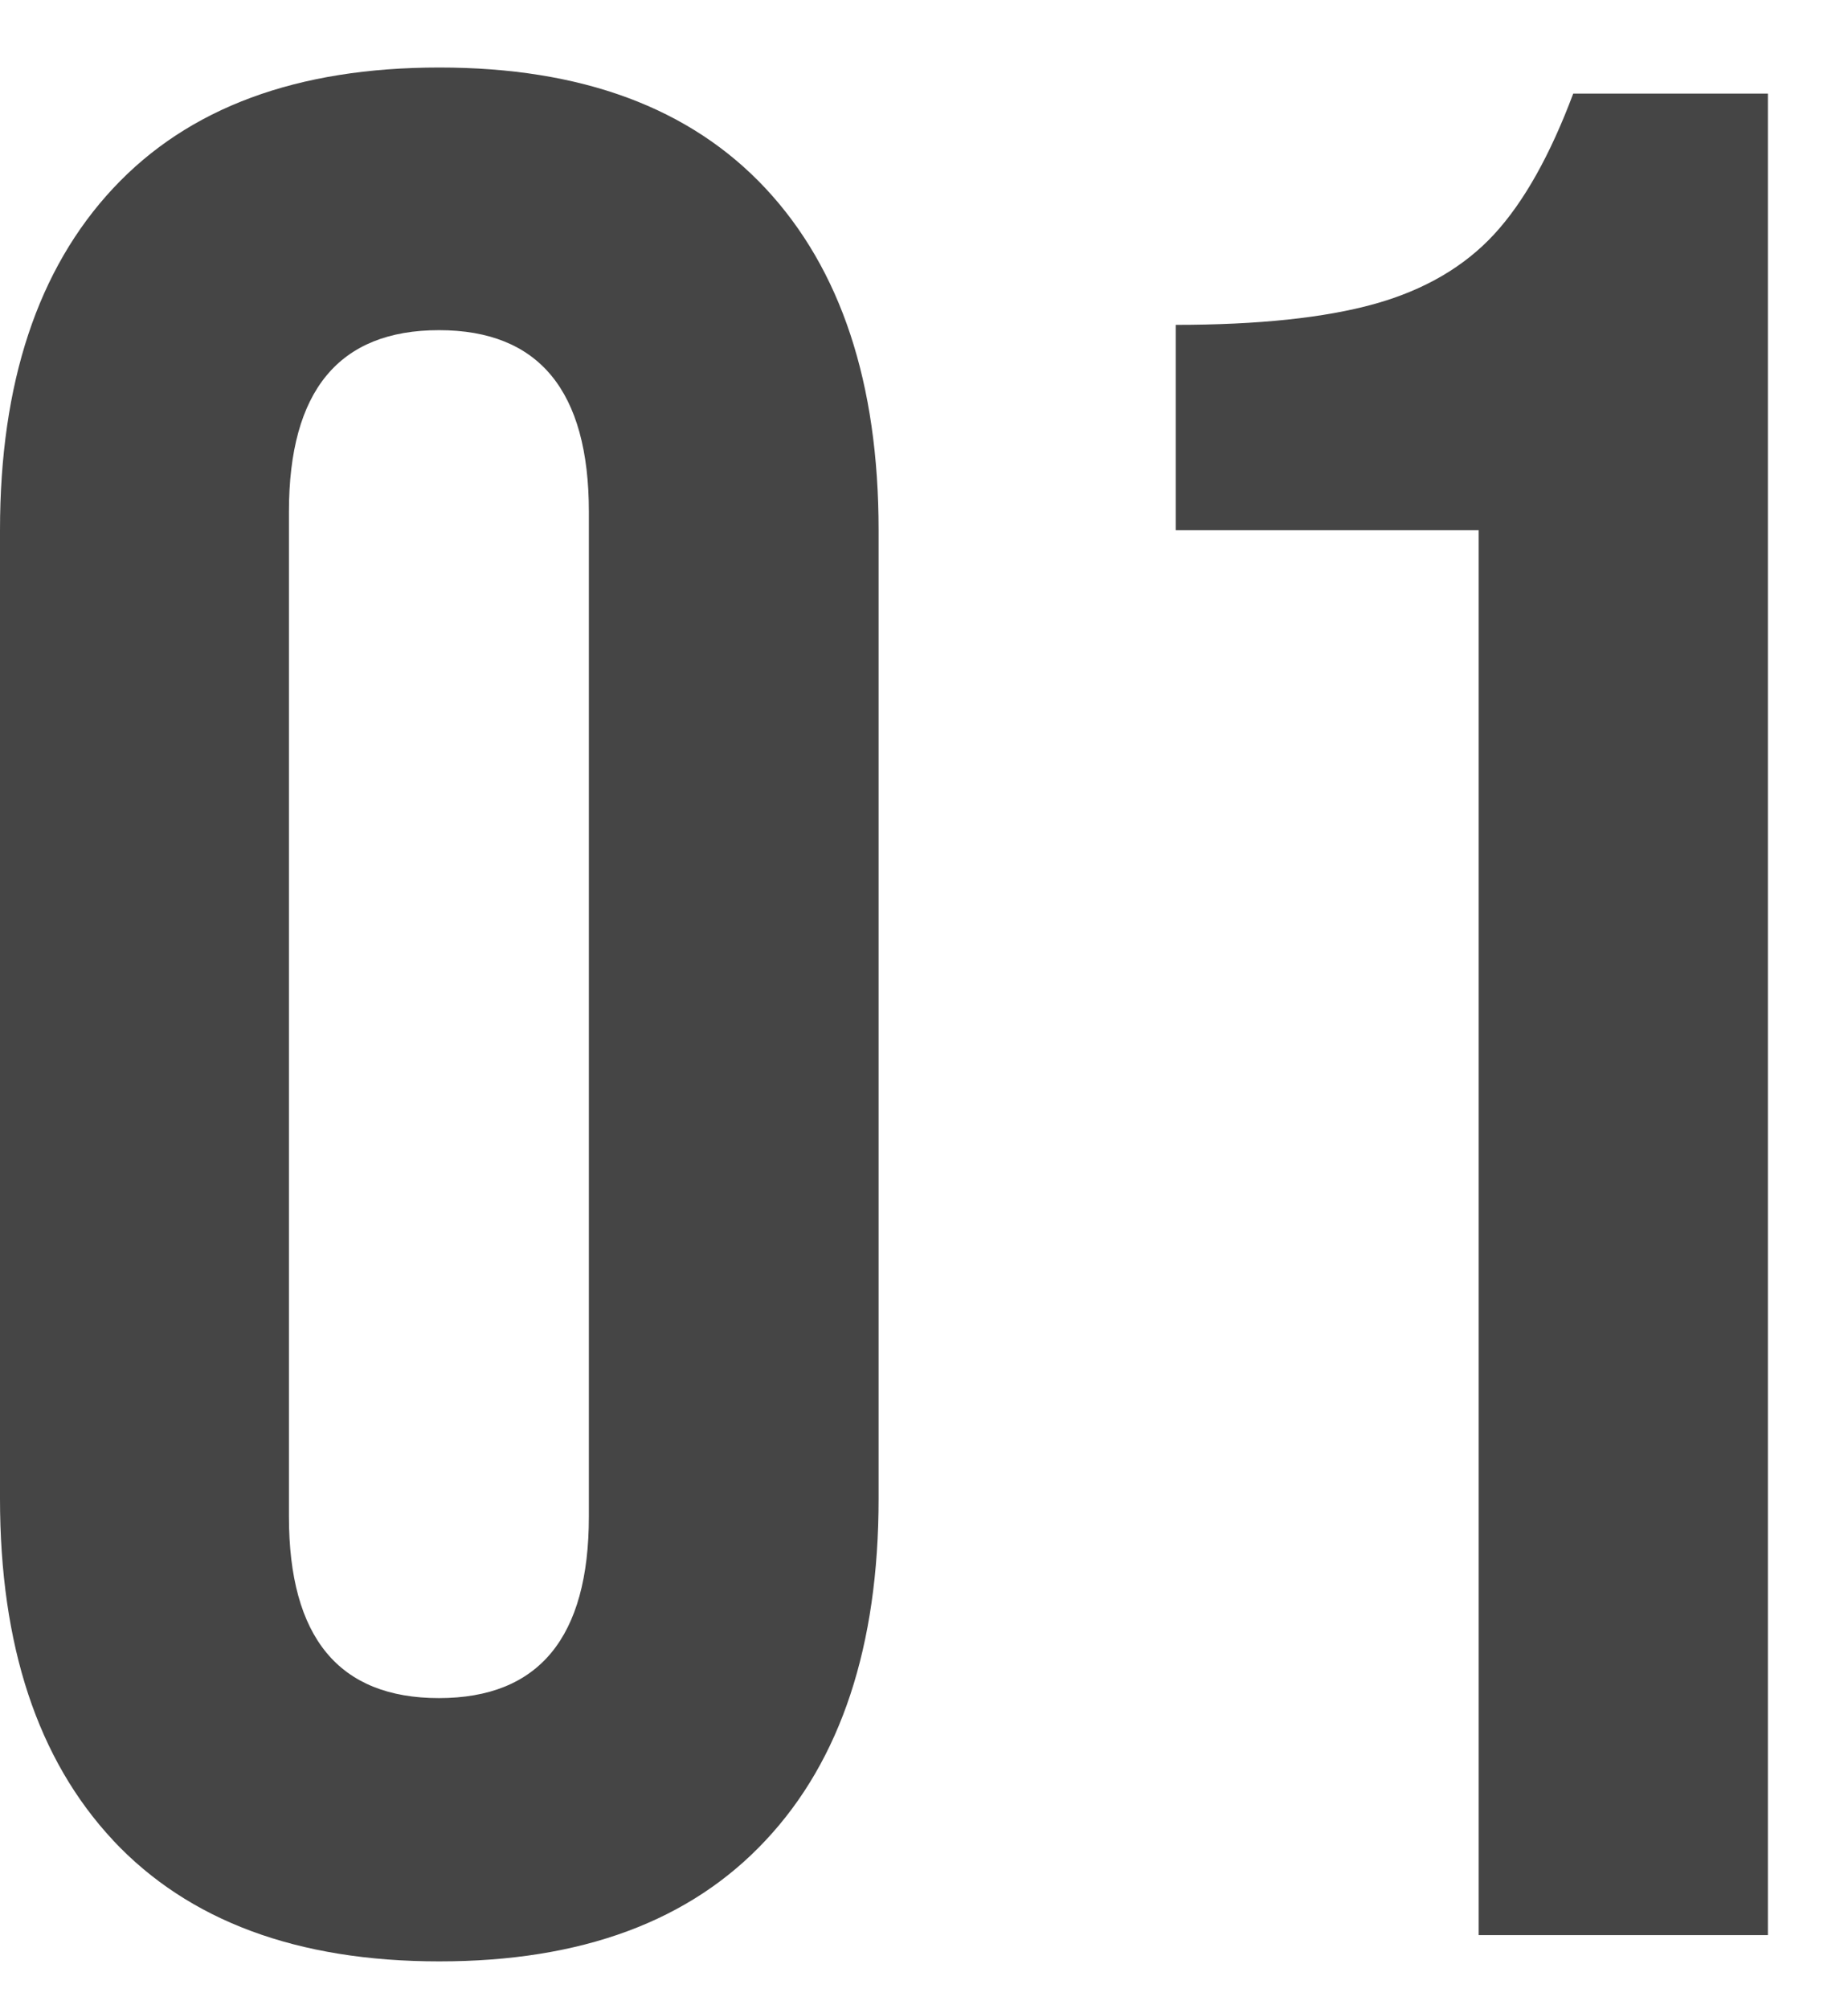
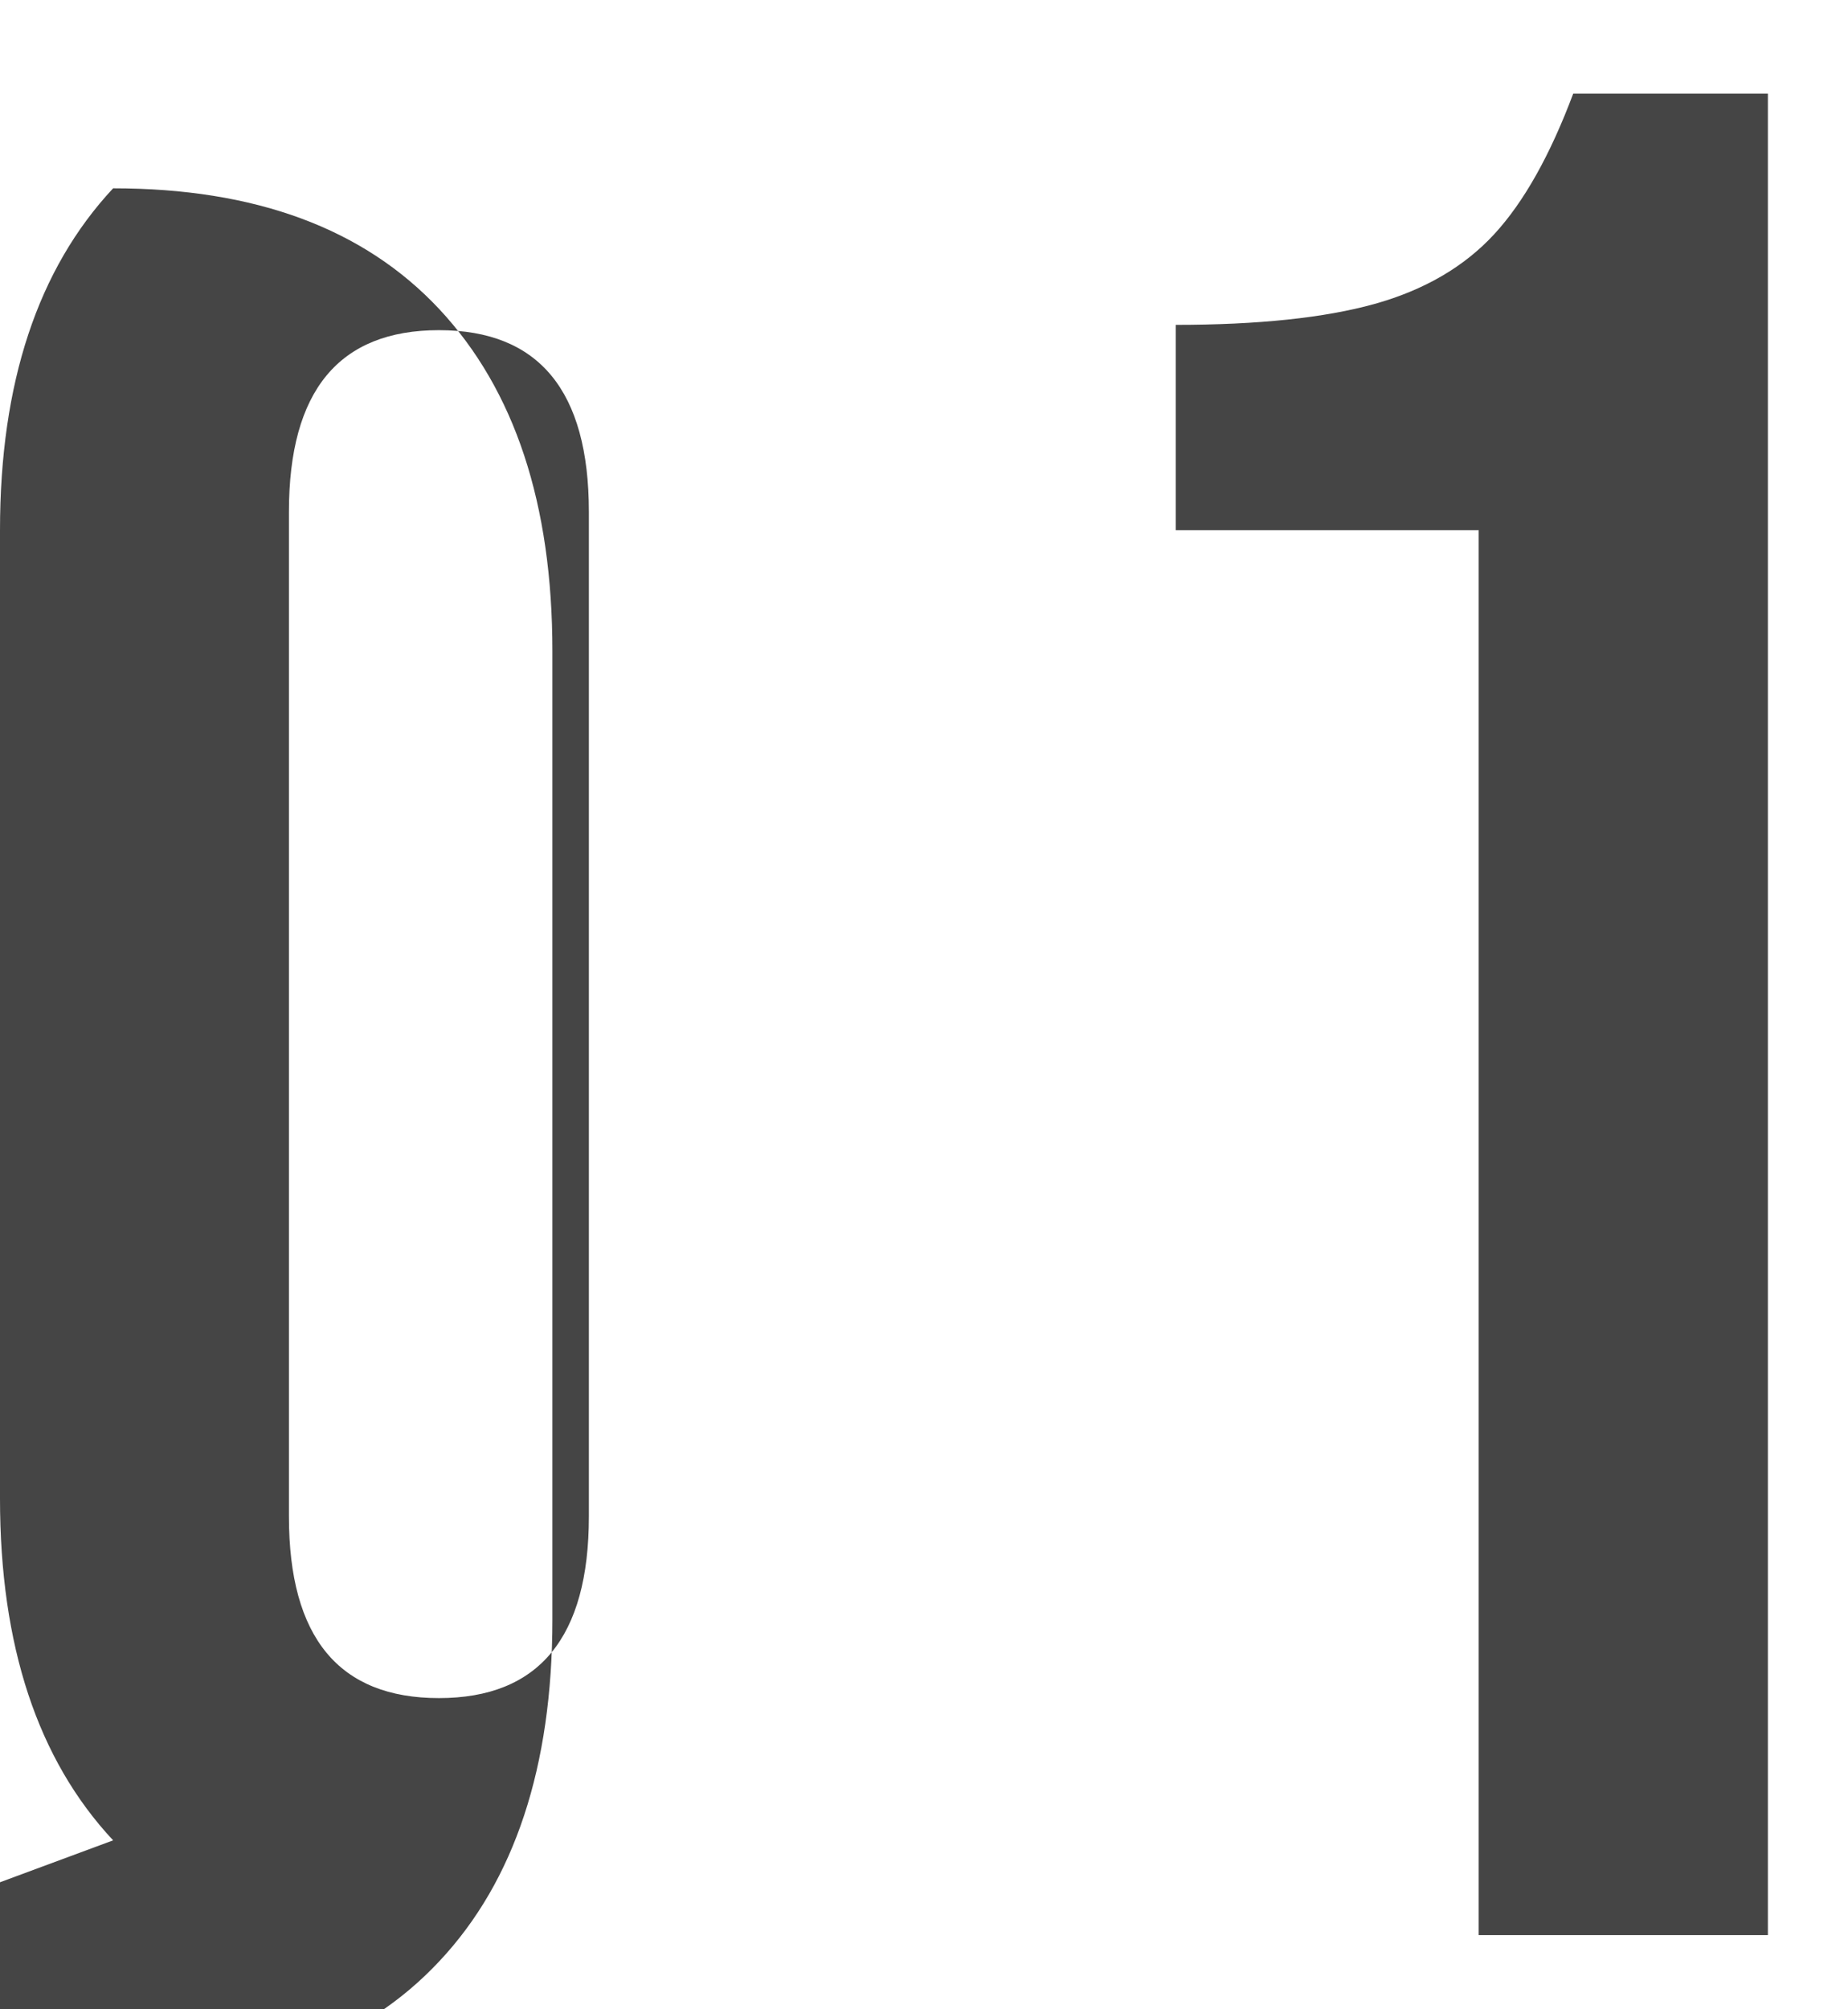
<svg xmlns="http://www.w3.org/2000/svg" width="23" height="25" viewBox="0 0 23 25" fill="none">
-   <path d="M1.408 22.898C.469 21.893 0 20.476 0 18.644V6.597c0-1.831.47-3.249 1.408-4.254C2.346 1.338 3.698.84 5.468.84c1.77 0 3.121.5 4.06 1.504.938 1.005 1.407 2.423 1.407 4.254v12.047c0 1.832-.469 3.255-1.407 4.254-.939 1.005-2.29 1.505-4.06 1.505-1.77 0-3.122-.505-4.06-1.505zm5.921-4.03v-12.5c0-1.505-.622-2.26-1.866-2.26-1.245 0-1.867.755-1.867 2.26v12.5c0 1.506.622 2.26 1.867 2.26 1.244 0 1.866-.755 1.866-2.26zM18.397 6.597h-3.764V4.042c1.025 0 1.851-.087 2.474-.26.622-.174 1.117-.464 1.489-.867.372-.403.699-.99.984-1.75h2.423v22.912h-3.6V6.596h-.006z" fill="#454545" />
+   <path d="M1.408 22.898C.469 21.893 0 20.476 0 18.644V6.597c0-1.831.47-3.249 1.408-4.254c1.77 0 3.121.5 4.06 1.504.938 1.005 1.407 2.423 1.407 4.254v12.047c0 1.832-.469 3.255-1.407 4.254-.939 1.005-2.29 1.505-4.06 1.505-1.77 0-3.122-.505-4.06-1.505zm5.921-4.03v-12.5c0-1.505-.622-2.26-1.866-2.26-1.245 0-1.867.755-1.867 2.26v12.5c0 1.506.622 2.26 1.867 2.26 1.244 0 1.866-.755 1.866-2.26zM18.397 6.597h-3.764V4.042c1.025 0 1.851-.087 2.474-.26.622-.174 1.117-.464 1.489-.867.372-.403.699-.99.984-1.75h2.423v22.912h-3.6V6.596h-.006z" fill="#454545" />
</svg>